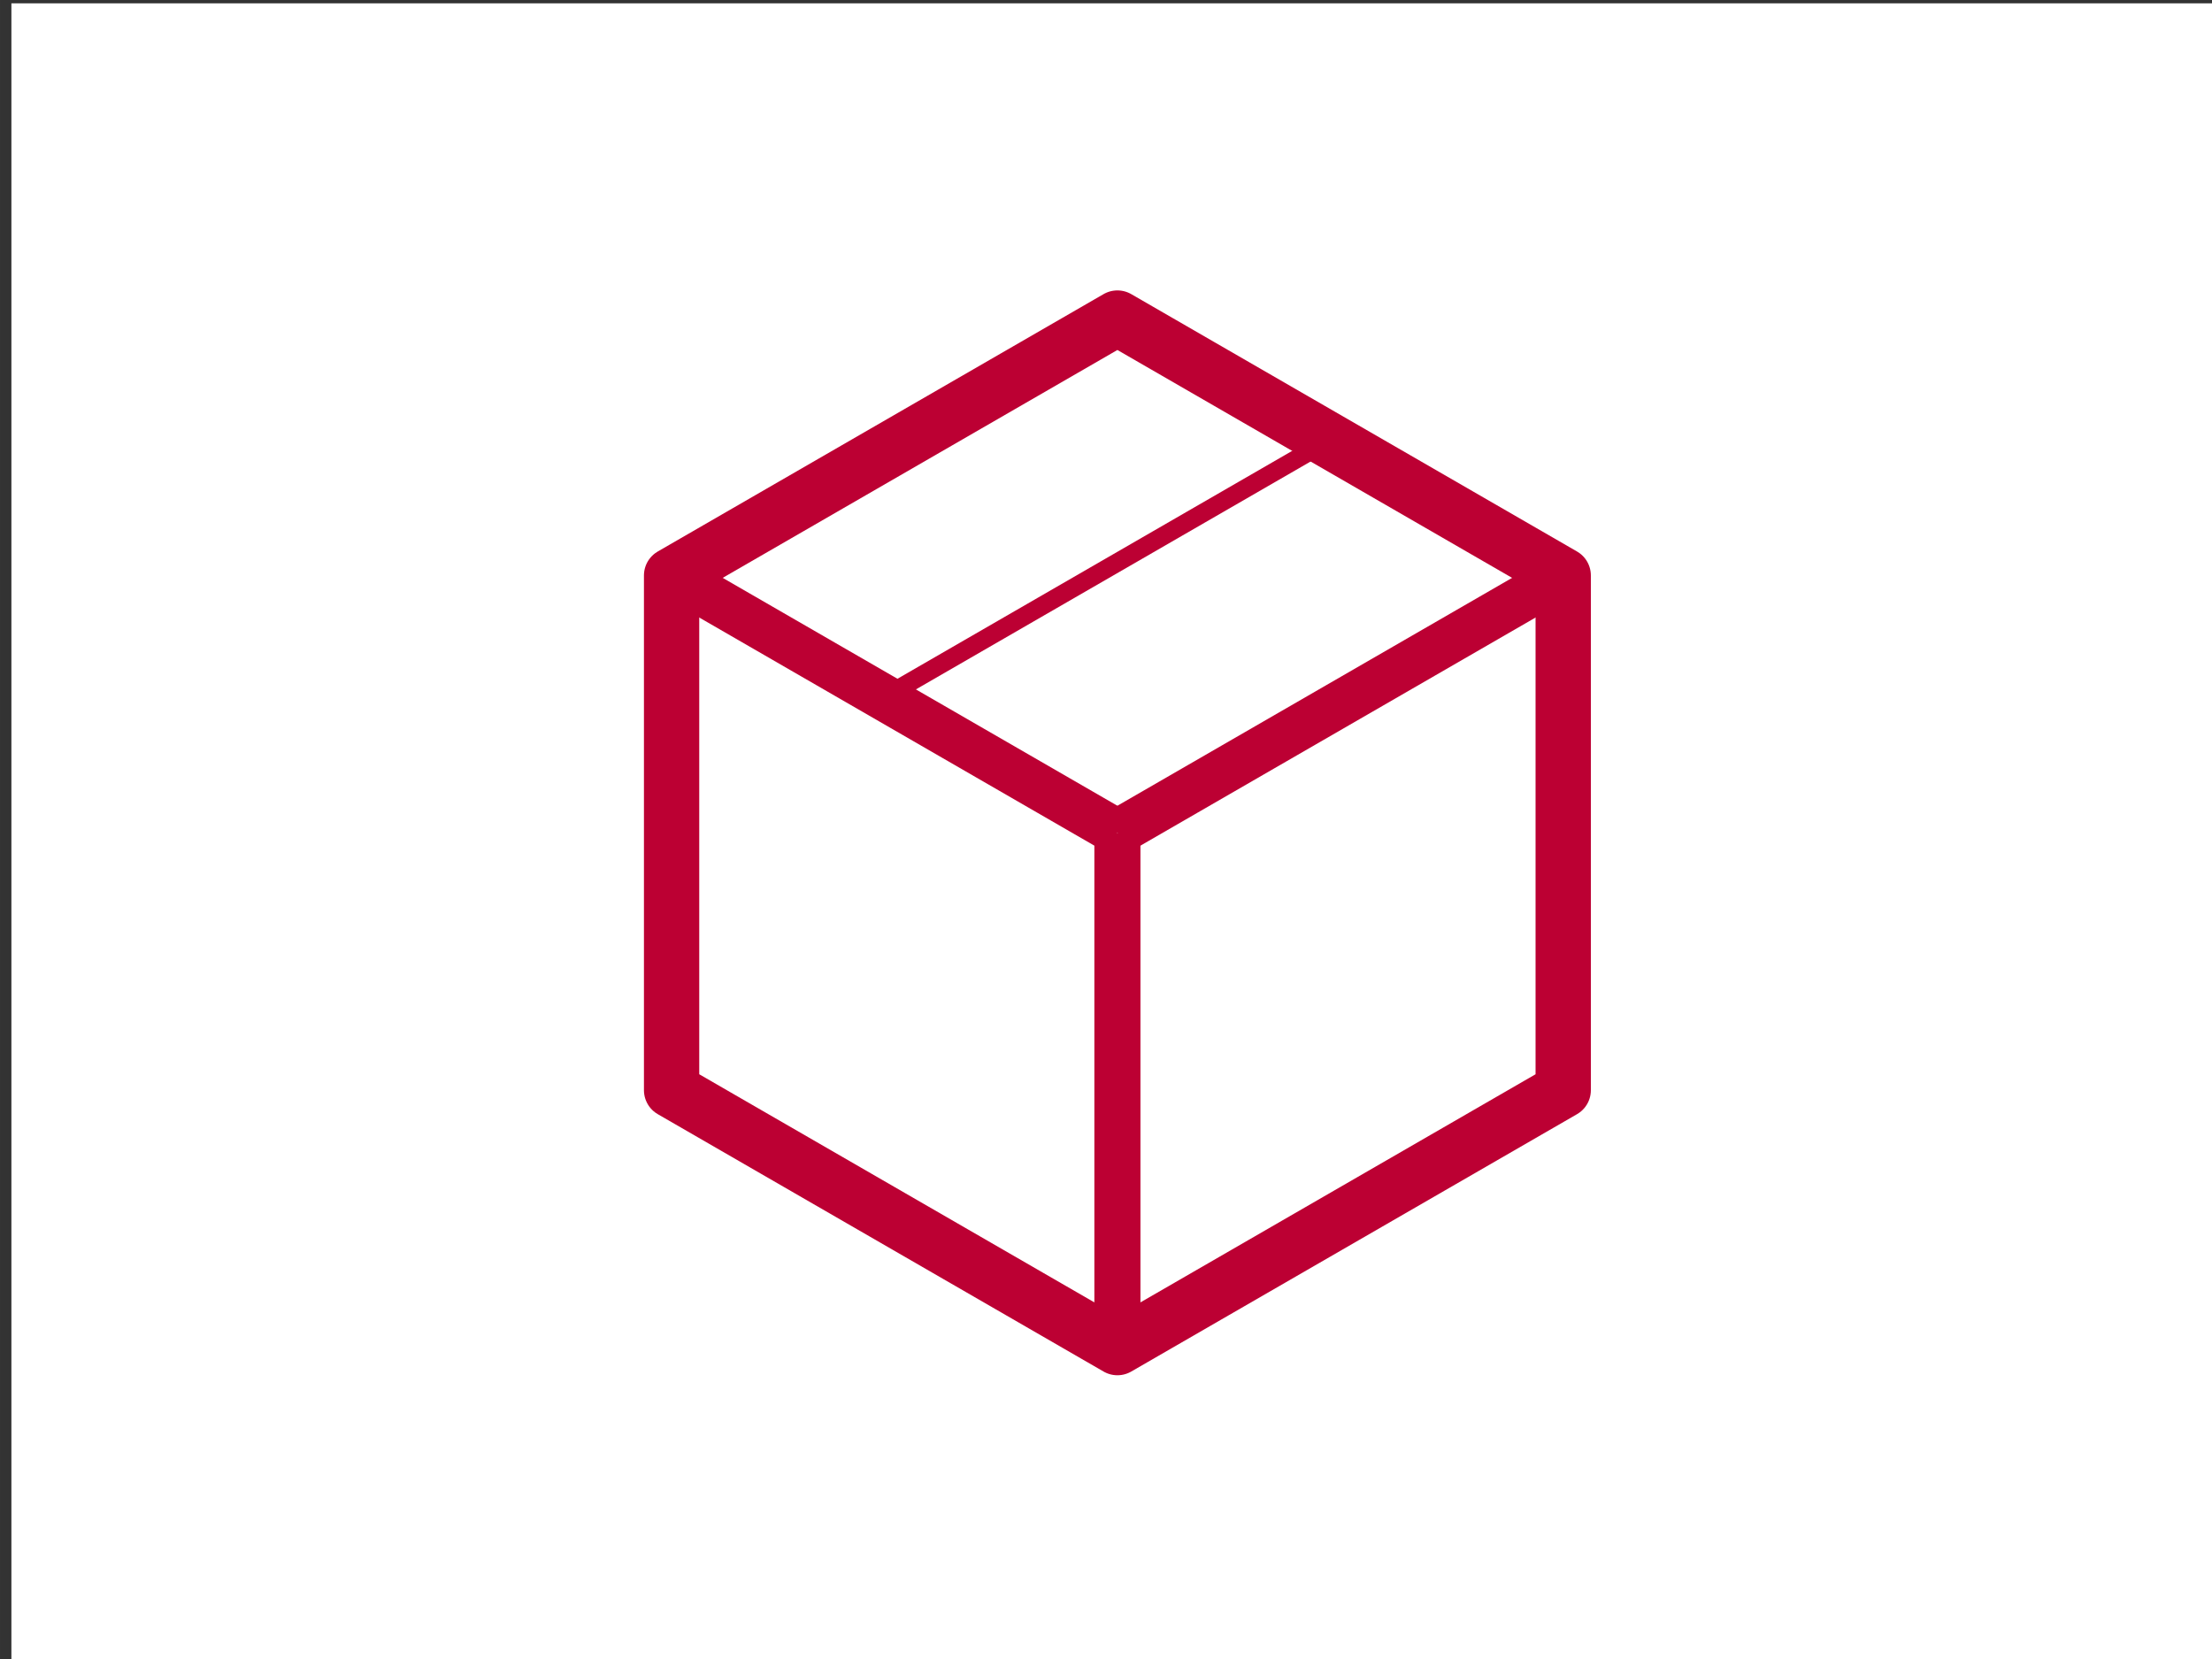
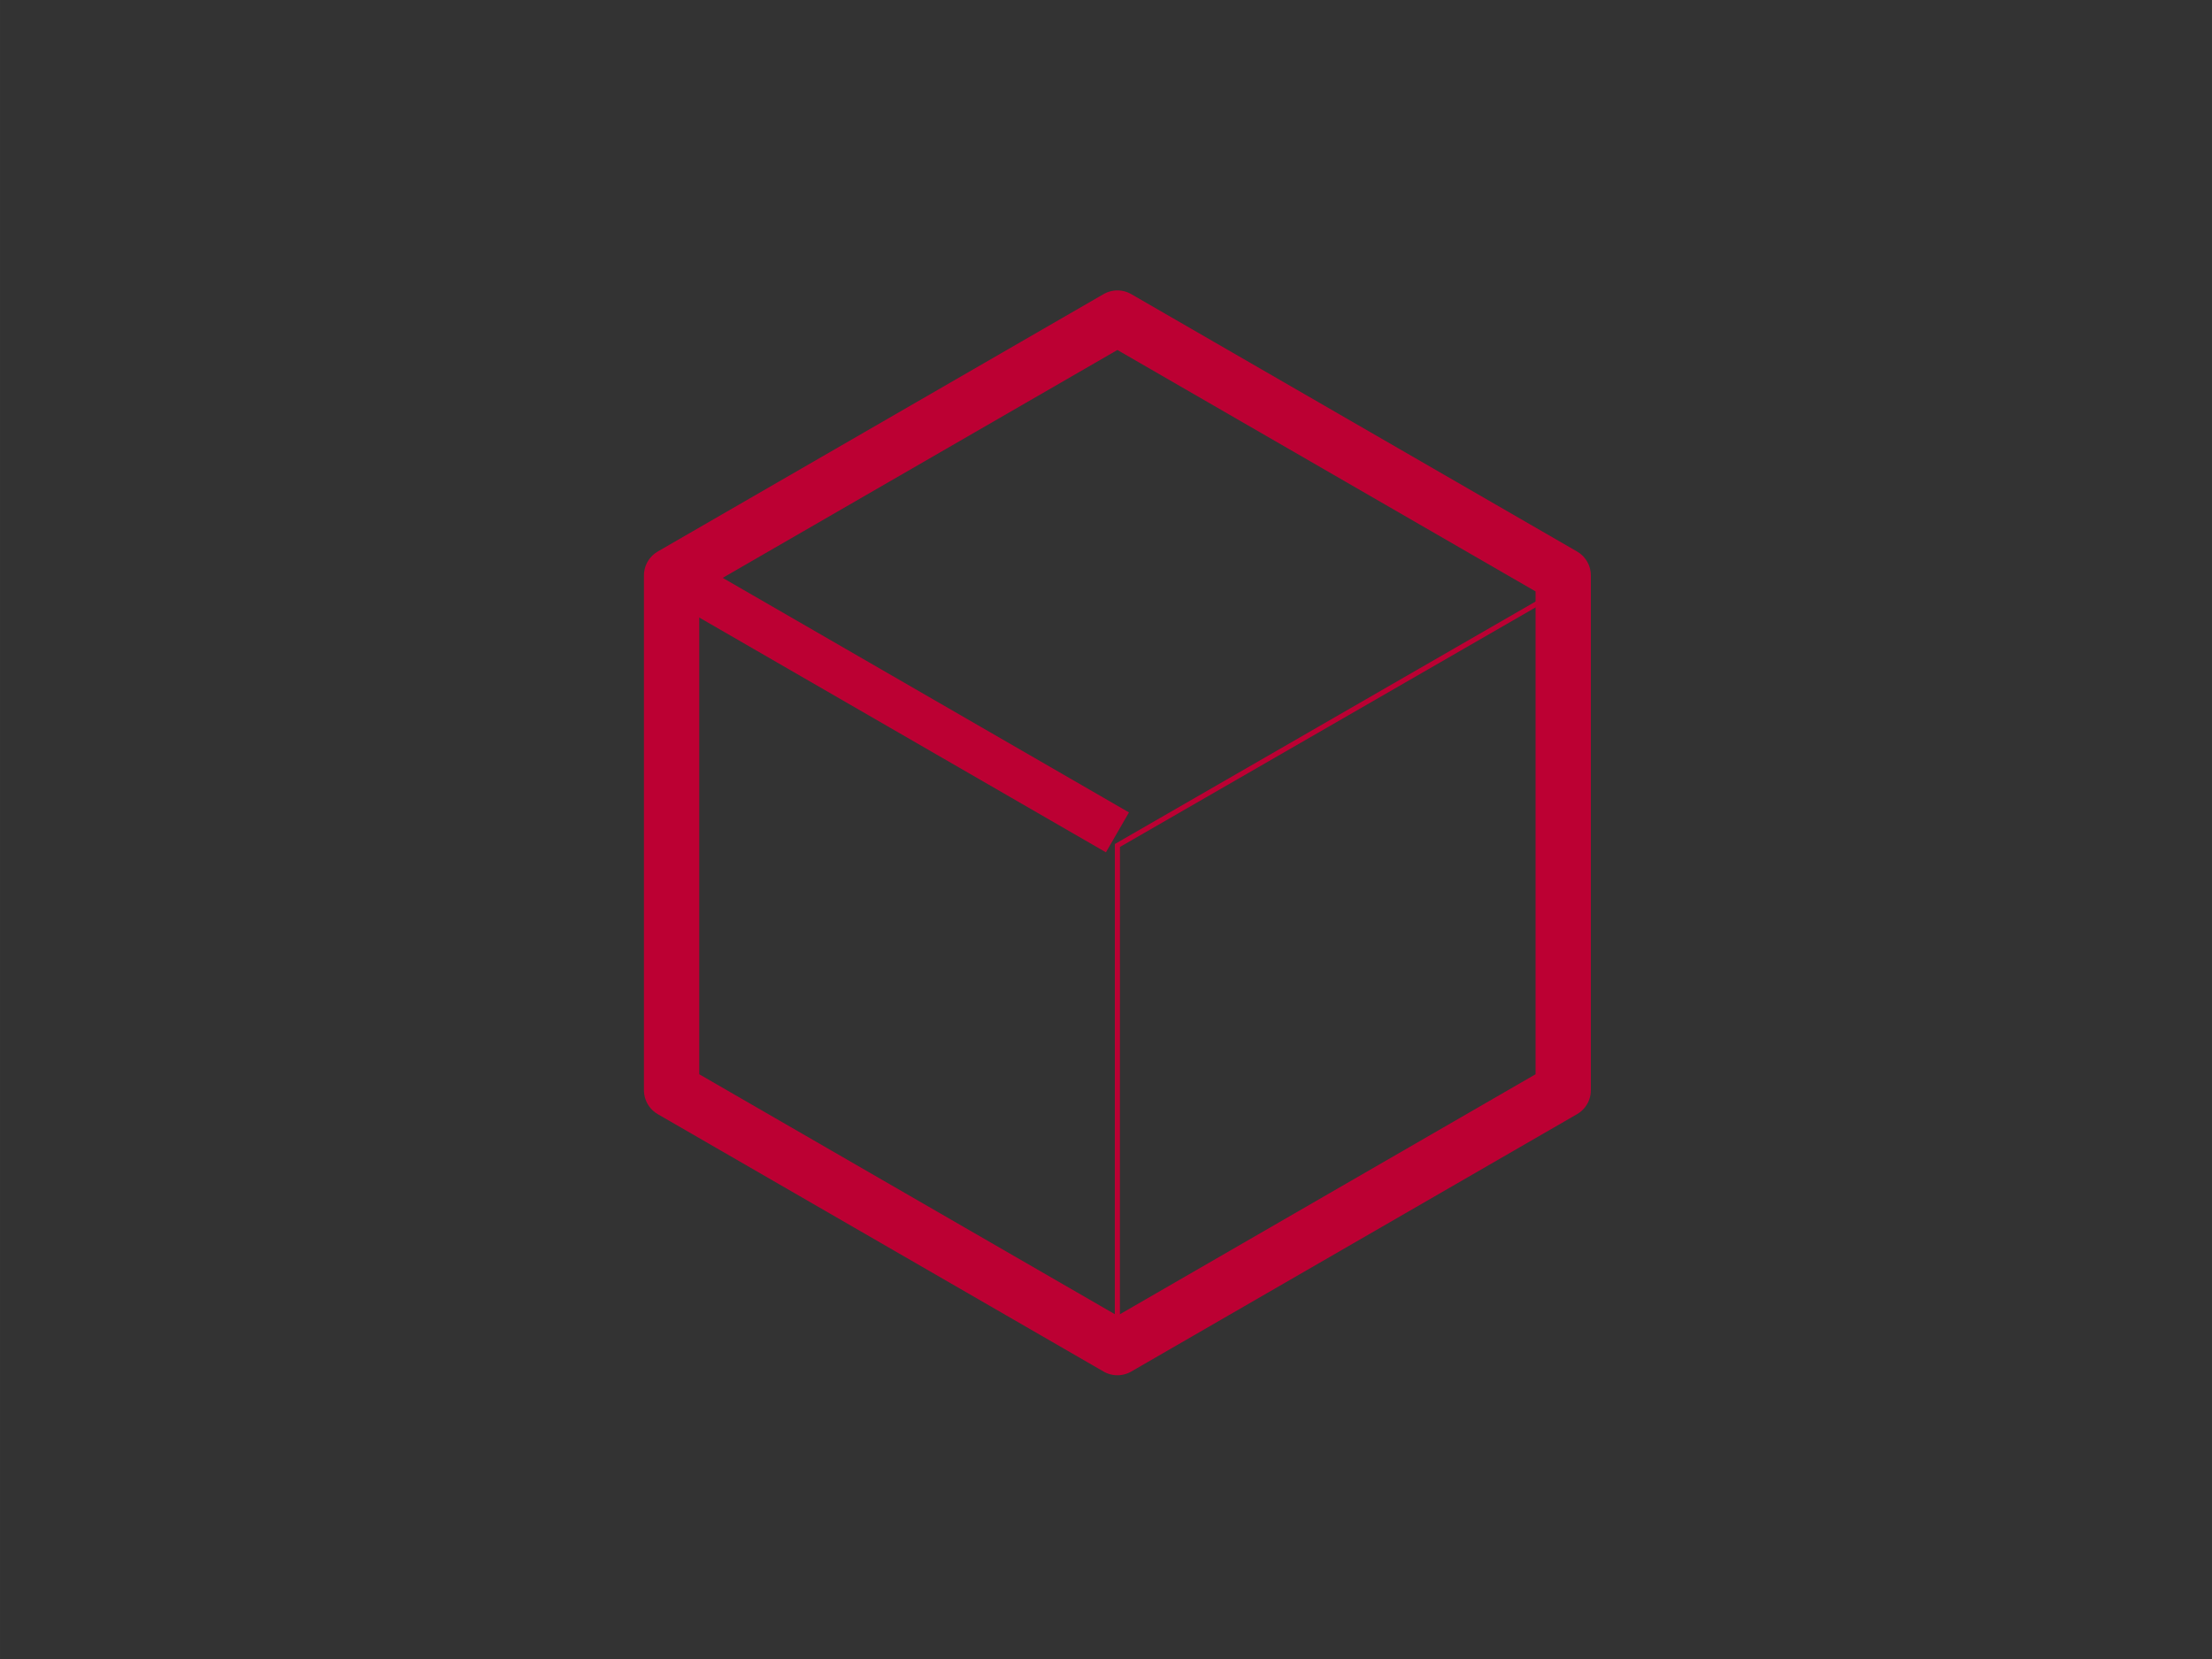
<svg xmlns="http://www.w3.org/2000/svg" xmlns:ns1="http://sodipodi.sourceforge.net/DTD/sodipodi-0.dtd" xmlns:ns2="http://www.inkscape.org/namespaces/inkscape" id="svg8406" height="360" viewBox="0 0 450 337.502" width="480" version="1.1" ns1:docname="features-owncloud.svg" ns2:version="1.2.1 (1:1.2.1+202210291244+9c6d41e410)" xml:space="preserve">
  <rect x="0" y="0" width="450" height="337.502" fill="#333333" stroke="none" />
  <defs id="defs14">
    <ns2:perspective ns1:type="inkscape:persp3d" ns2:vp_x="0 : 168.75119 : 1" ns2:vp_y="0 : 1000 : 0" ns2:vp_z="449.99982 : 168.75119 : 1" ns2:persp3d-origin="224.99991 : 112.50079 : 1" id="perspective2621" />
  </defs>
  <ns1:namedview id="namedview12" pagecolor="#505050" bordercolor="#eeeeee" borderopacity="1" ns2:showpageshadow="0" ns2:pageopacity="0" ns2:pagecheckerboard="0" ns2:deskcolor="#505050" ns2:document-units="mm" showgrid="false" showguides="false" ns2:zoom="0.25" ns2:cx="106" ns2:cy="562" ns2:window-width="1366" ns2:window-height="743" ns2:window-x="1920" ns2:window-y="0" ns2:window-maximized="1" ns2:current-layer="svg8406">
    <ns1:guide position="21.429,16.971" orientation="-1,0" id="guide3710" ns2:locked="false" ns2:label="" ns2:color="rgb(0,134,229)" />
    <ns1:guide position="427.5,337.502" orientation="-1,0" id="guide3712" ns2:locked="false" ns2:label="" ns2:color="rgb(0,134,229)" />
    <ns1:guide position="0,253.127" orientation="0,1" id="guide3714" ns2:locked="false" ns2:label="" ns2:color="rgb(0,134,229)" />
    <ns1:guide position="0,84.376" orientation="0,1" id="guide3716" ns2:locked="false" ns2:label="" ns2:color="rgb(0,134,229)" />
    <ns2:grid type="axonomgrid" id="grid1665" />
    <ns1:guide position="-901.942,-394.592" orientation="0,-1" id="guide48178" ns2:locked="false" />
    <ns1:guide position="-901.942,-248.512" orientation="0,-1" id="guide48180" ns2:locked="false" />
  </ns1:namedview>
-   <rect style="fill:#ffffff;fill-opacity:1;stroke:none;stroke-width:7.087;stroke-linecap:round;stroke-linejoin:round;paint-order:markers fill stroke" id="rect6643" width="450.003" height="337.502" x="2.318" y="0.678" />
  <path style="fill:none;fill-opacity:1;stroke:#bc0033;stroke-width:1.036px;stroke-linecap:butt;stroke-linejoin:miter;stroke-opacity:1" d="m 227.32,172.003 90.685,-52.268 v 104.724 l -90.694,52.373 z" id="path45655" />
  <path id="path8196" d="m 136.635,116.973 90.694,52.362" style="fill:none;stroke:#bc0033;stroke-width:9.375;stroke-dasharray:none;stroke-opacity:1" />
-   <path id="path8198" d="m 318.005,116.973 -90.693,52.362" style="fill:none;stroke:#bc0033;stroke-width:9.375;stroke-dasharray:none;stroke-opacity:1" />
-   <path id="path8200" d="M 227.32,169.44 V 274.164" style="fill:none;stroke:#bc0033;stroke-width:9.375;stroke-dasharray:none;stroke-opacity:1" />
-   <path id="path8209" d="M 271.554,88.879 180.861,141.241" style="fill:none;stroke:#bc0033;stroke-width:3.75;stroke-dasharray:none;stroke-opacity:1" />
  <path id="path8194" stroke-linejoin="round" style="color:#000000;isolation:auto;mix-blend-mode:normal;solid-color:#000000;fill:none;stroke:#bc0033;stroke-width:11.25;stroke-dasharray:none;stroke-opacity:1;color-rendering:auto;image-rendering:auto;shape-rendering:auto" d="M 227.32,274.153 136.626,221.791 V 117.067 l 90.694,-52.362 90.694,52.362 v 104.724 z" stroke-linecap="round" stroke-width="8" />
</svg>